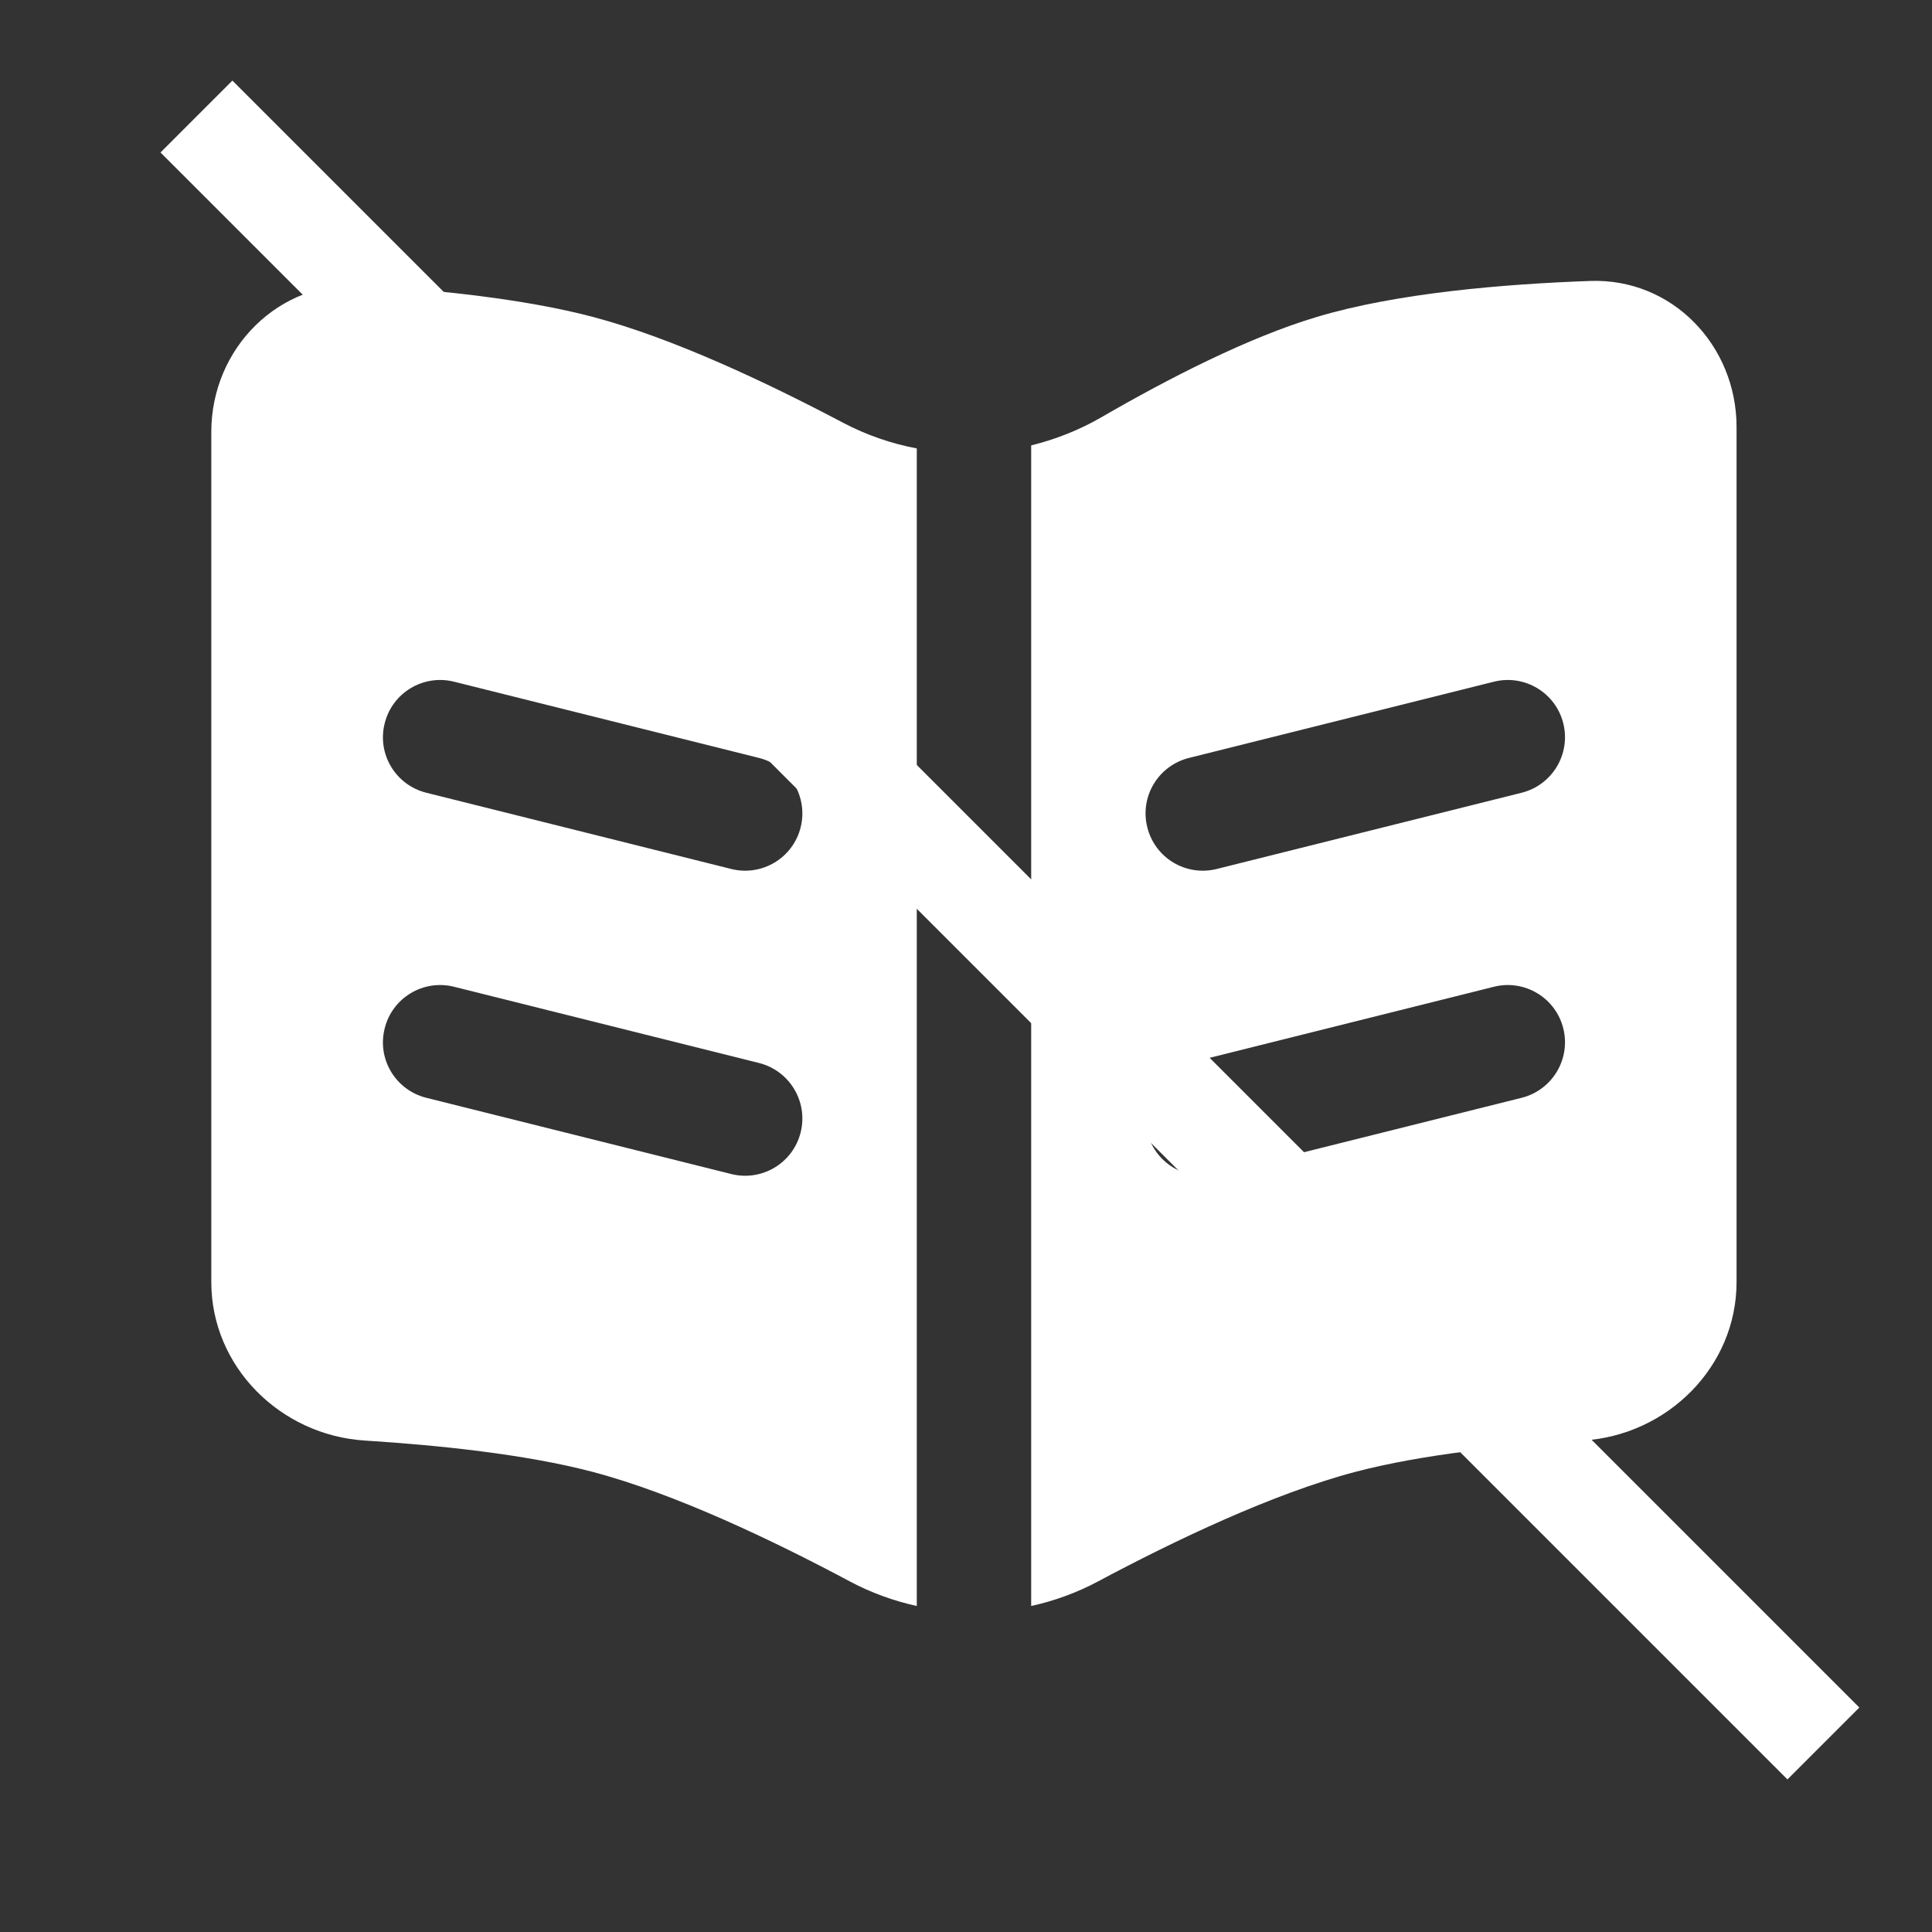
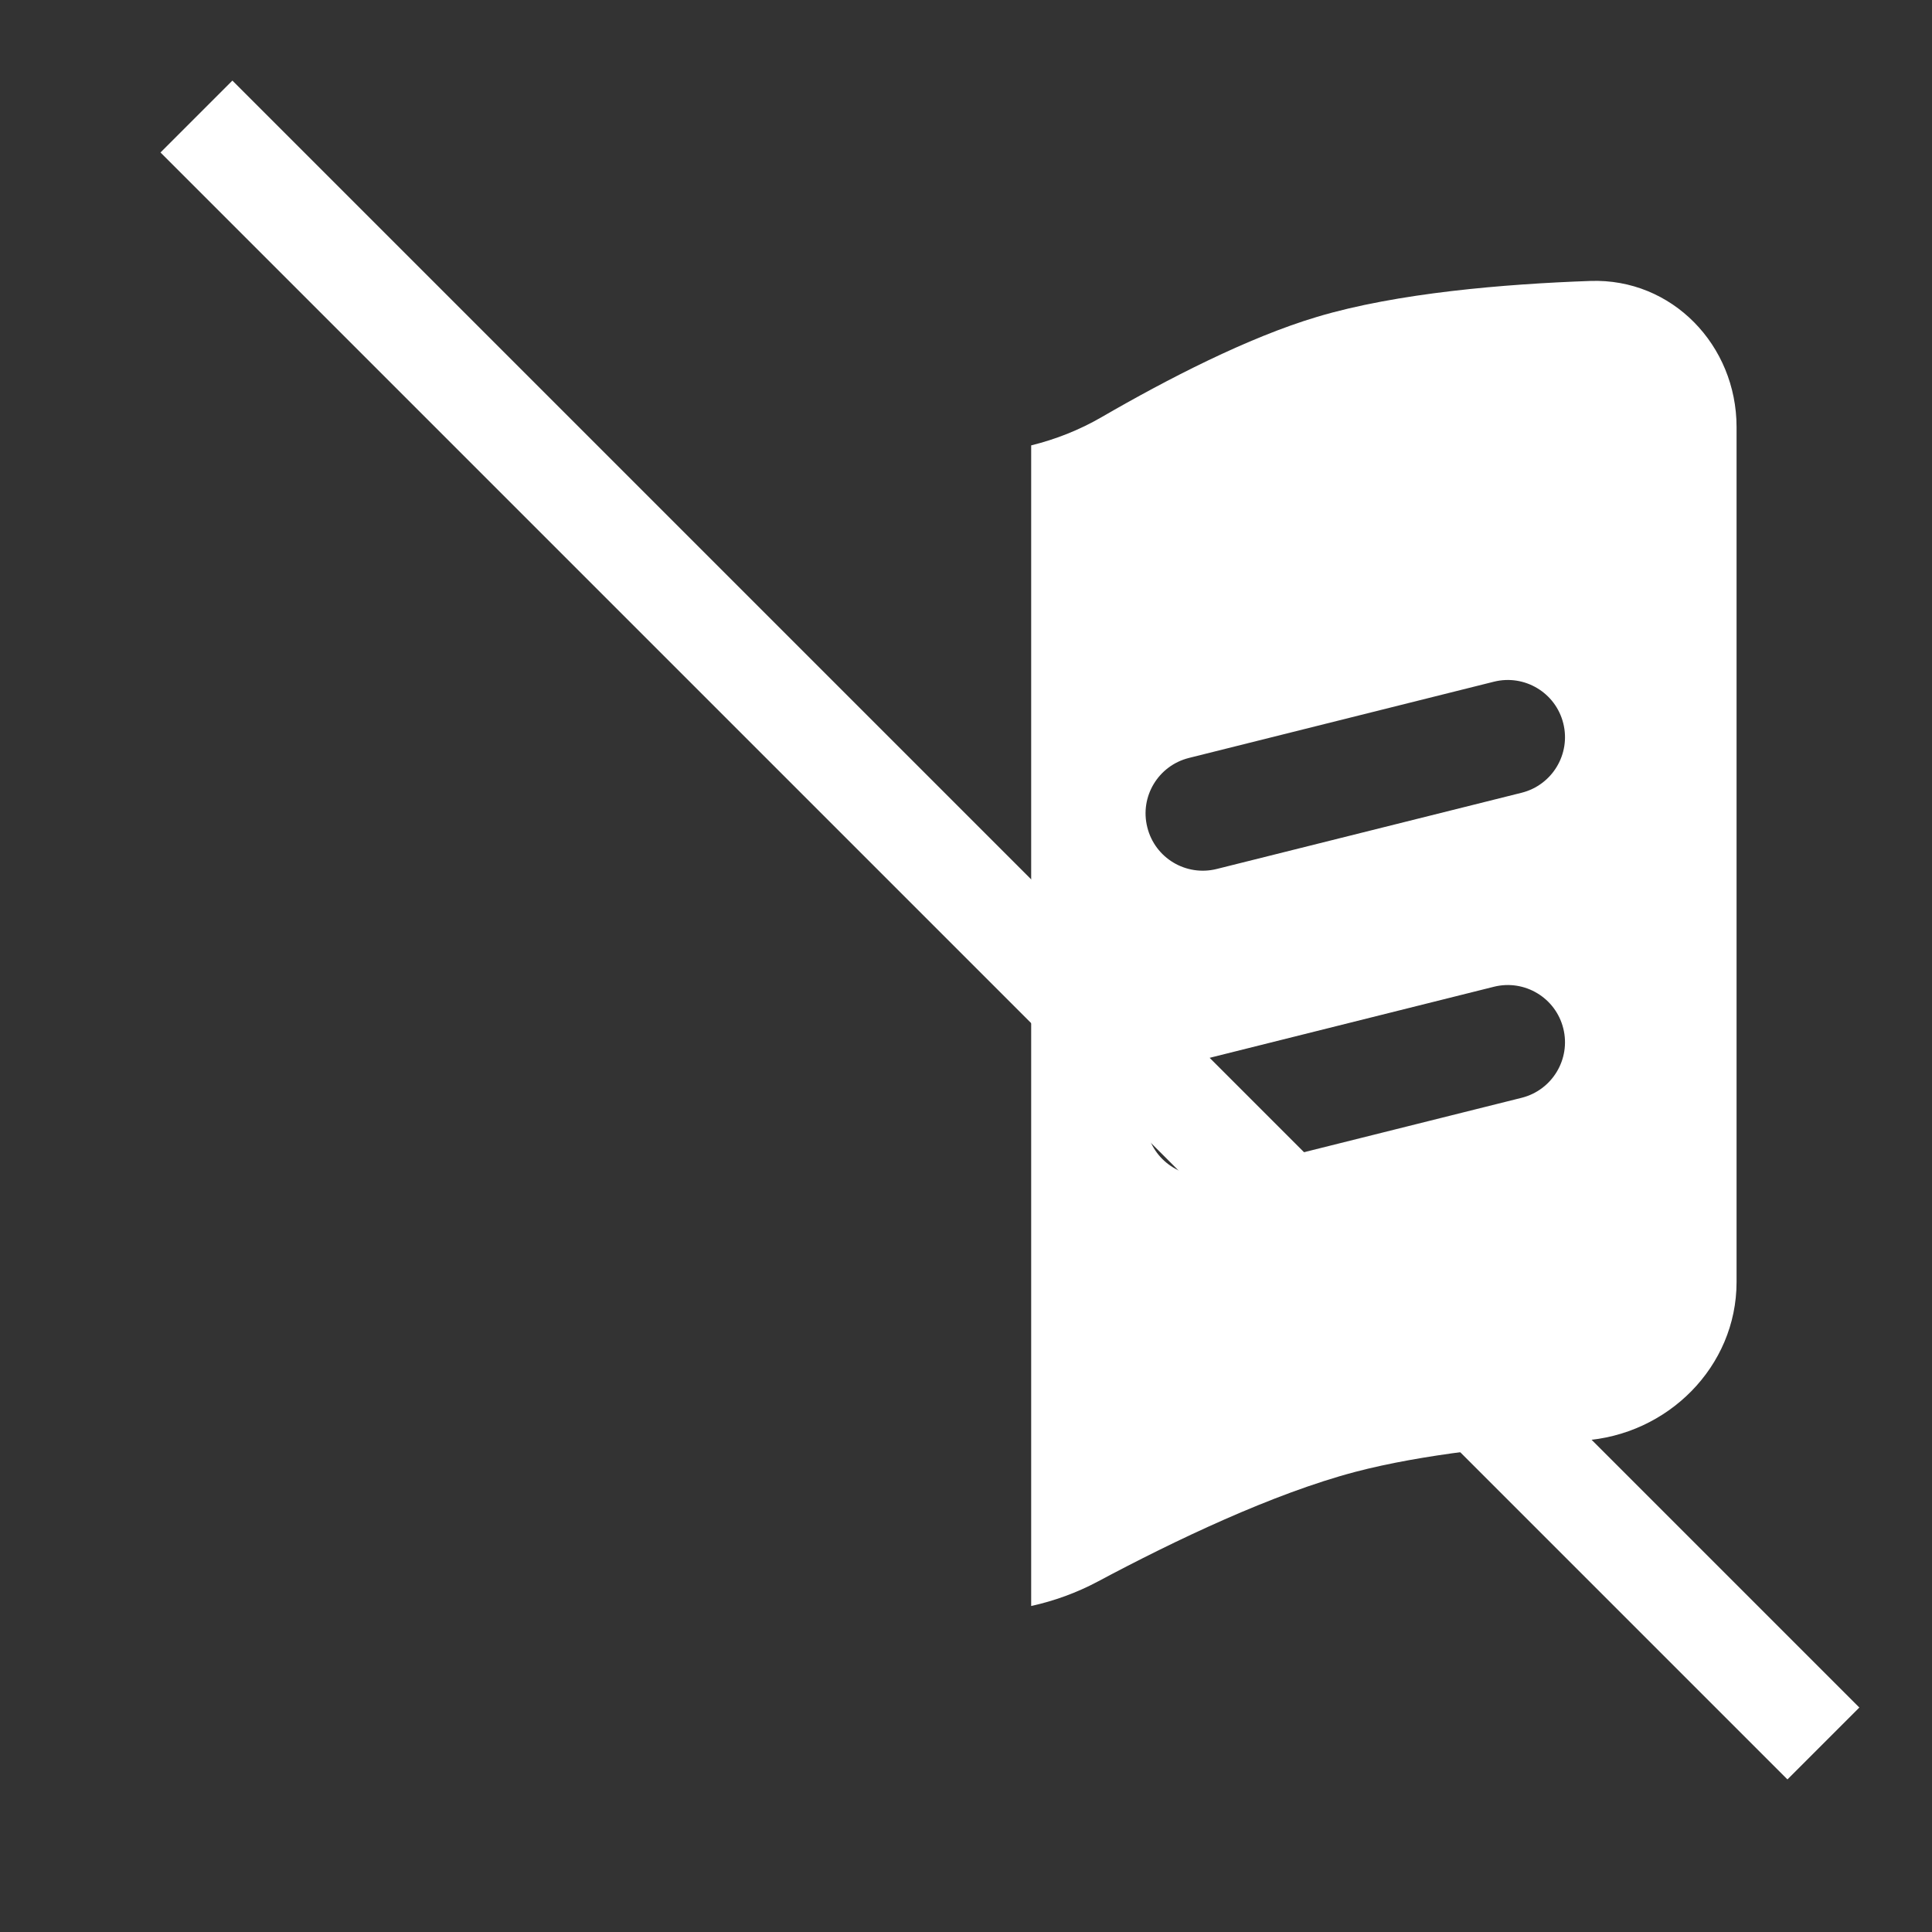
<svg xmlns="http://www.w3.org/2000/svg" width="19" height="19" viewBox="0 0 19 19" fill="none">
  <rect x="0" y="0" width="19" height="19" fill="#333333" stroke="none" />
  <g clip-path="url(#clip0_2599_3343)">
-     <path fill-rule="evenodd" clip-rule="evenodd" d="M2.078 12.608V4.248C2.078 3.425 2.743 2.756 3.565 2.806C4.297 2.851 5.163 2.94 5.828 3.116C6.615 3.323 7.55 3.766 8.29 4.157C8.52 4.278 8.765 4.363 9.016 4.41V15.794C8.789 15.744 8.567 15.664 8.357 15.552C7.608 15.152 6.639 14.689 5.828 14.475C5.171 14.302 4.316 14.213 3.589 14.167C2.758 14.115 2.078 13.441 2.078 12.608ZM4.465 6.704C4.163 6.629 3.858 6.812 3.783 7.114C3.707 7.415 3.89 7.72 4.192 7.796L7.192 8.546C7.493 8.621 7.799 8.438 7.874 8.136C7.949 7.835 7.766 7.53 7.465 7.454L4.465 6.704ZM4.465 9.704C4.163 9.629 3.858 9.812 3.783 10.114C3.707 10.415 3.89 10.72 4.192 10.796L7.192 11.546C7.493 11.621 7.799 11.438 7.874 11.136C7.949 10.835 7.766 10.53 7.465 10.454L4.465 9.704Z" fill="white" />
    <path fill-rule="evenodd" clip-rule="evenodd" d="M10.141 15.794C10.368 15.744 10.589 15.664 10.799 15.552C11.548 15.152 12.517 14.689 13.328 14.475C13.986 14.302 14.84 14.213 15.567 14.167C16.399 14.115 17.078 13.441 17.078 12.608V4.2C17.078 3.396 16.444 2.735 15.64 2.763C14.793 2.793 13.738 2.881 12.953 3.116C12.272 3.319 11.48 3.728 10.834 4.102C10.615 4.229 10.381 4.321 10.141 4.38V15.794ZM14.965 7.796C15.266 7.72 15.449 7.415 15.374 7.114C15.299 6.812 14.993 6.629 14.692 6.704L11.692 7.454C11.39 7.53 11.207 7.835 11.283 8.136C11.358 8.438 11.663 8.621 11.965 8.546L14.965 7.796ZM14.965 10.796C15.266 10.72 15.449 10.415 15.374 10.114C15.299 9.812 14.993 9.629 14.692 9.704L11.692 10.454C11.39 10.53 11.207 10.835 11.283 11.136C11.358 11.438 11.663 11.621 11.965 11.546L14.965 10.796Z" fill="white" />
    <line x1="1.932" y1="1.146" x2="17.932" y2="17.146" stroke="white" />
  </g>
  <defs>
    <clipPath id="clip0_2599_3343">
      <rect width="18" height="18" fill="white" transform="translate(0.578 0.5)" />
    </clipPath>
  </defs>
</svg>